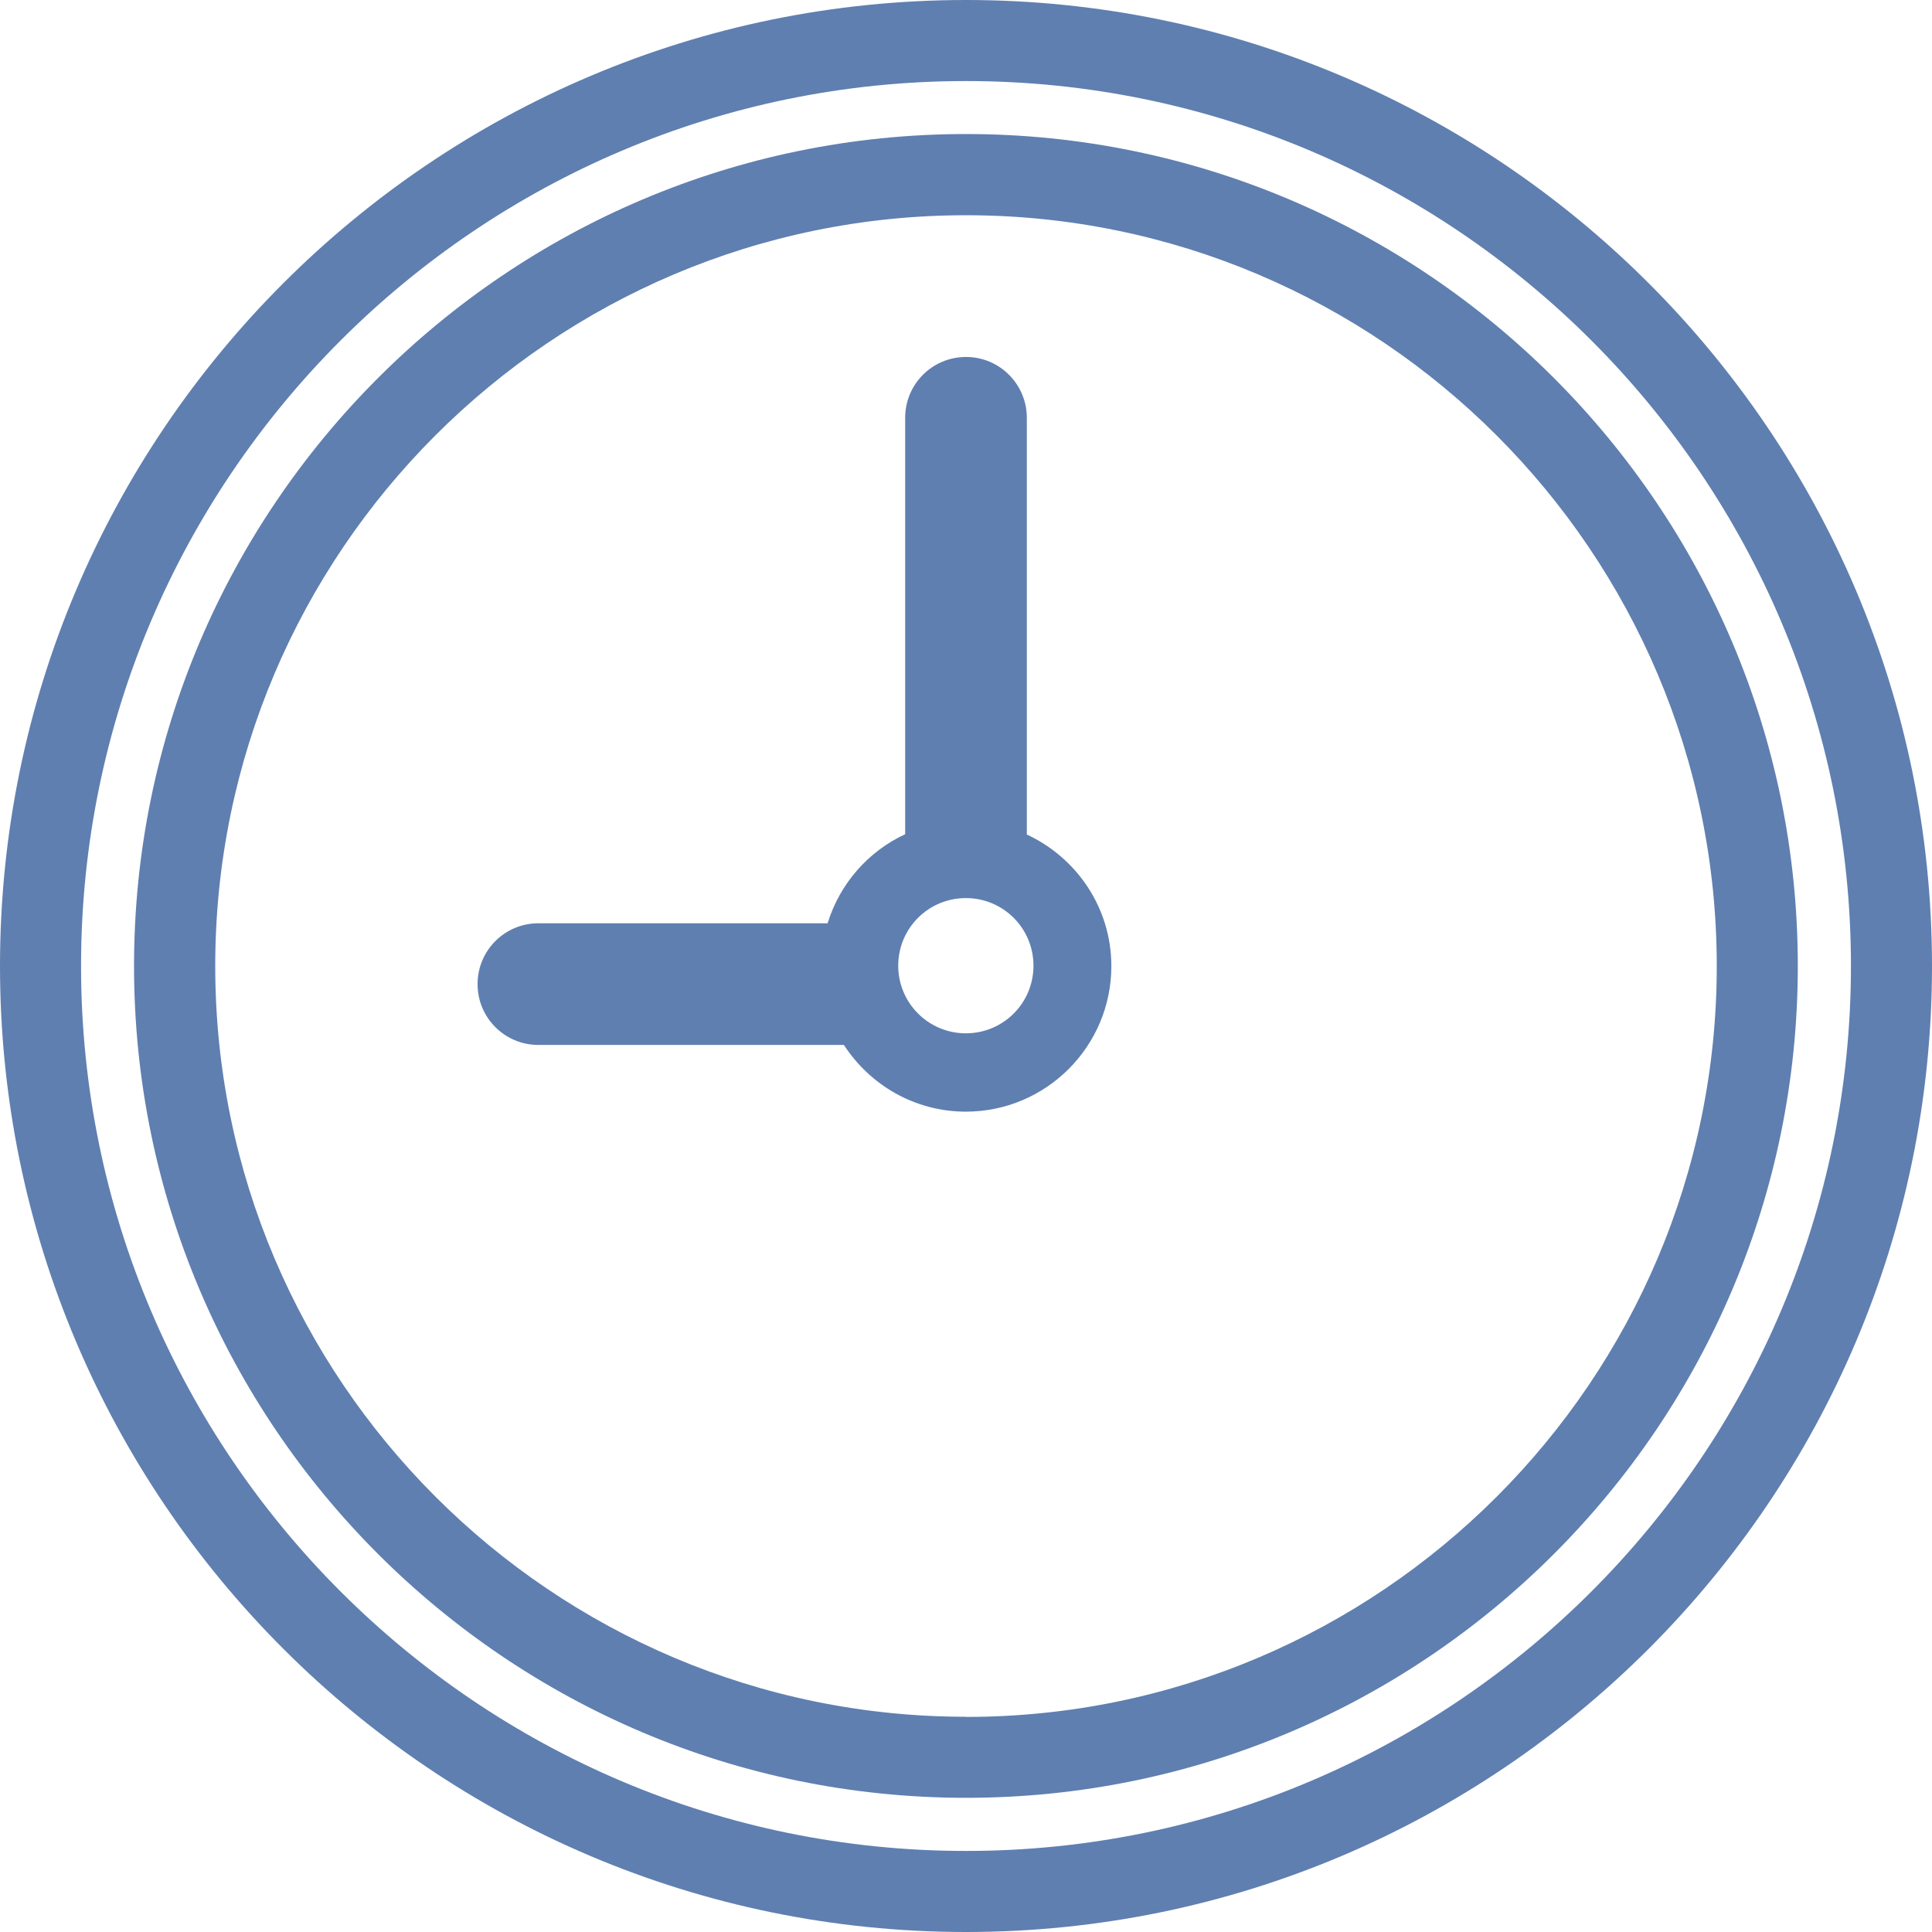
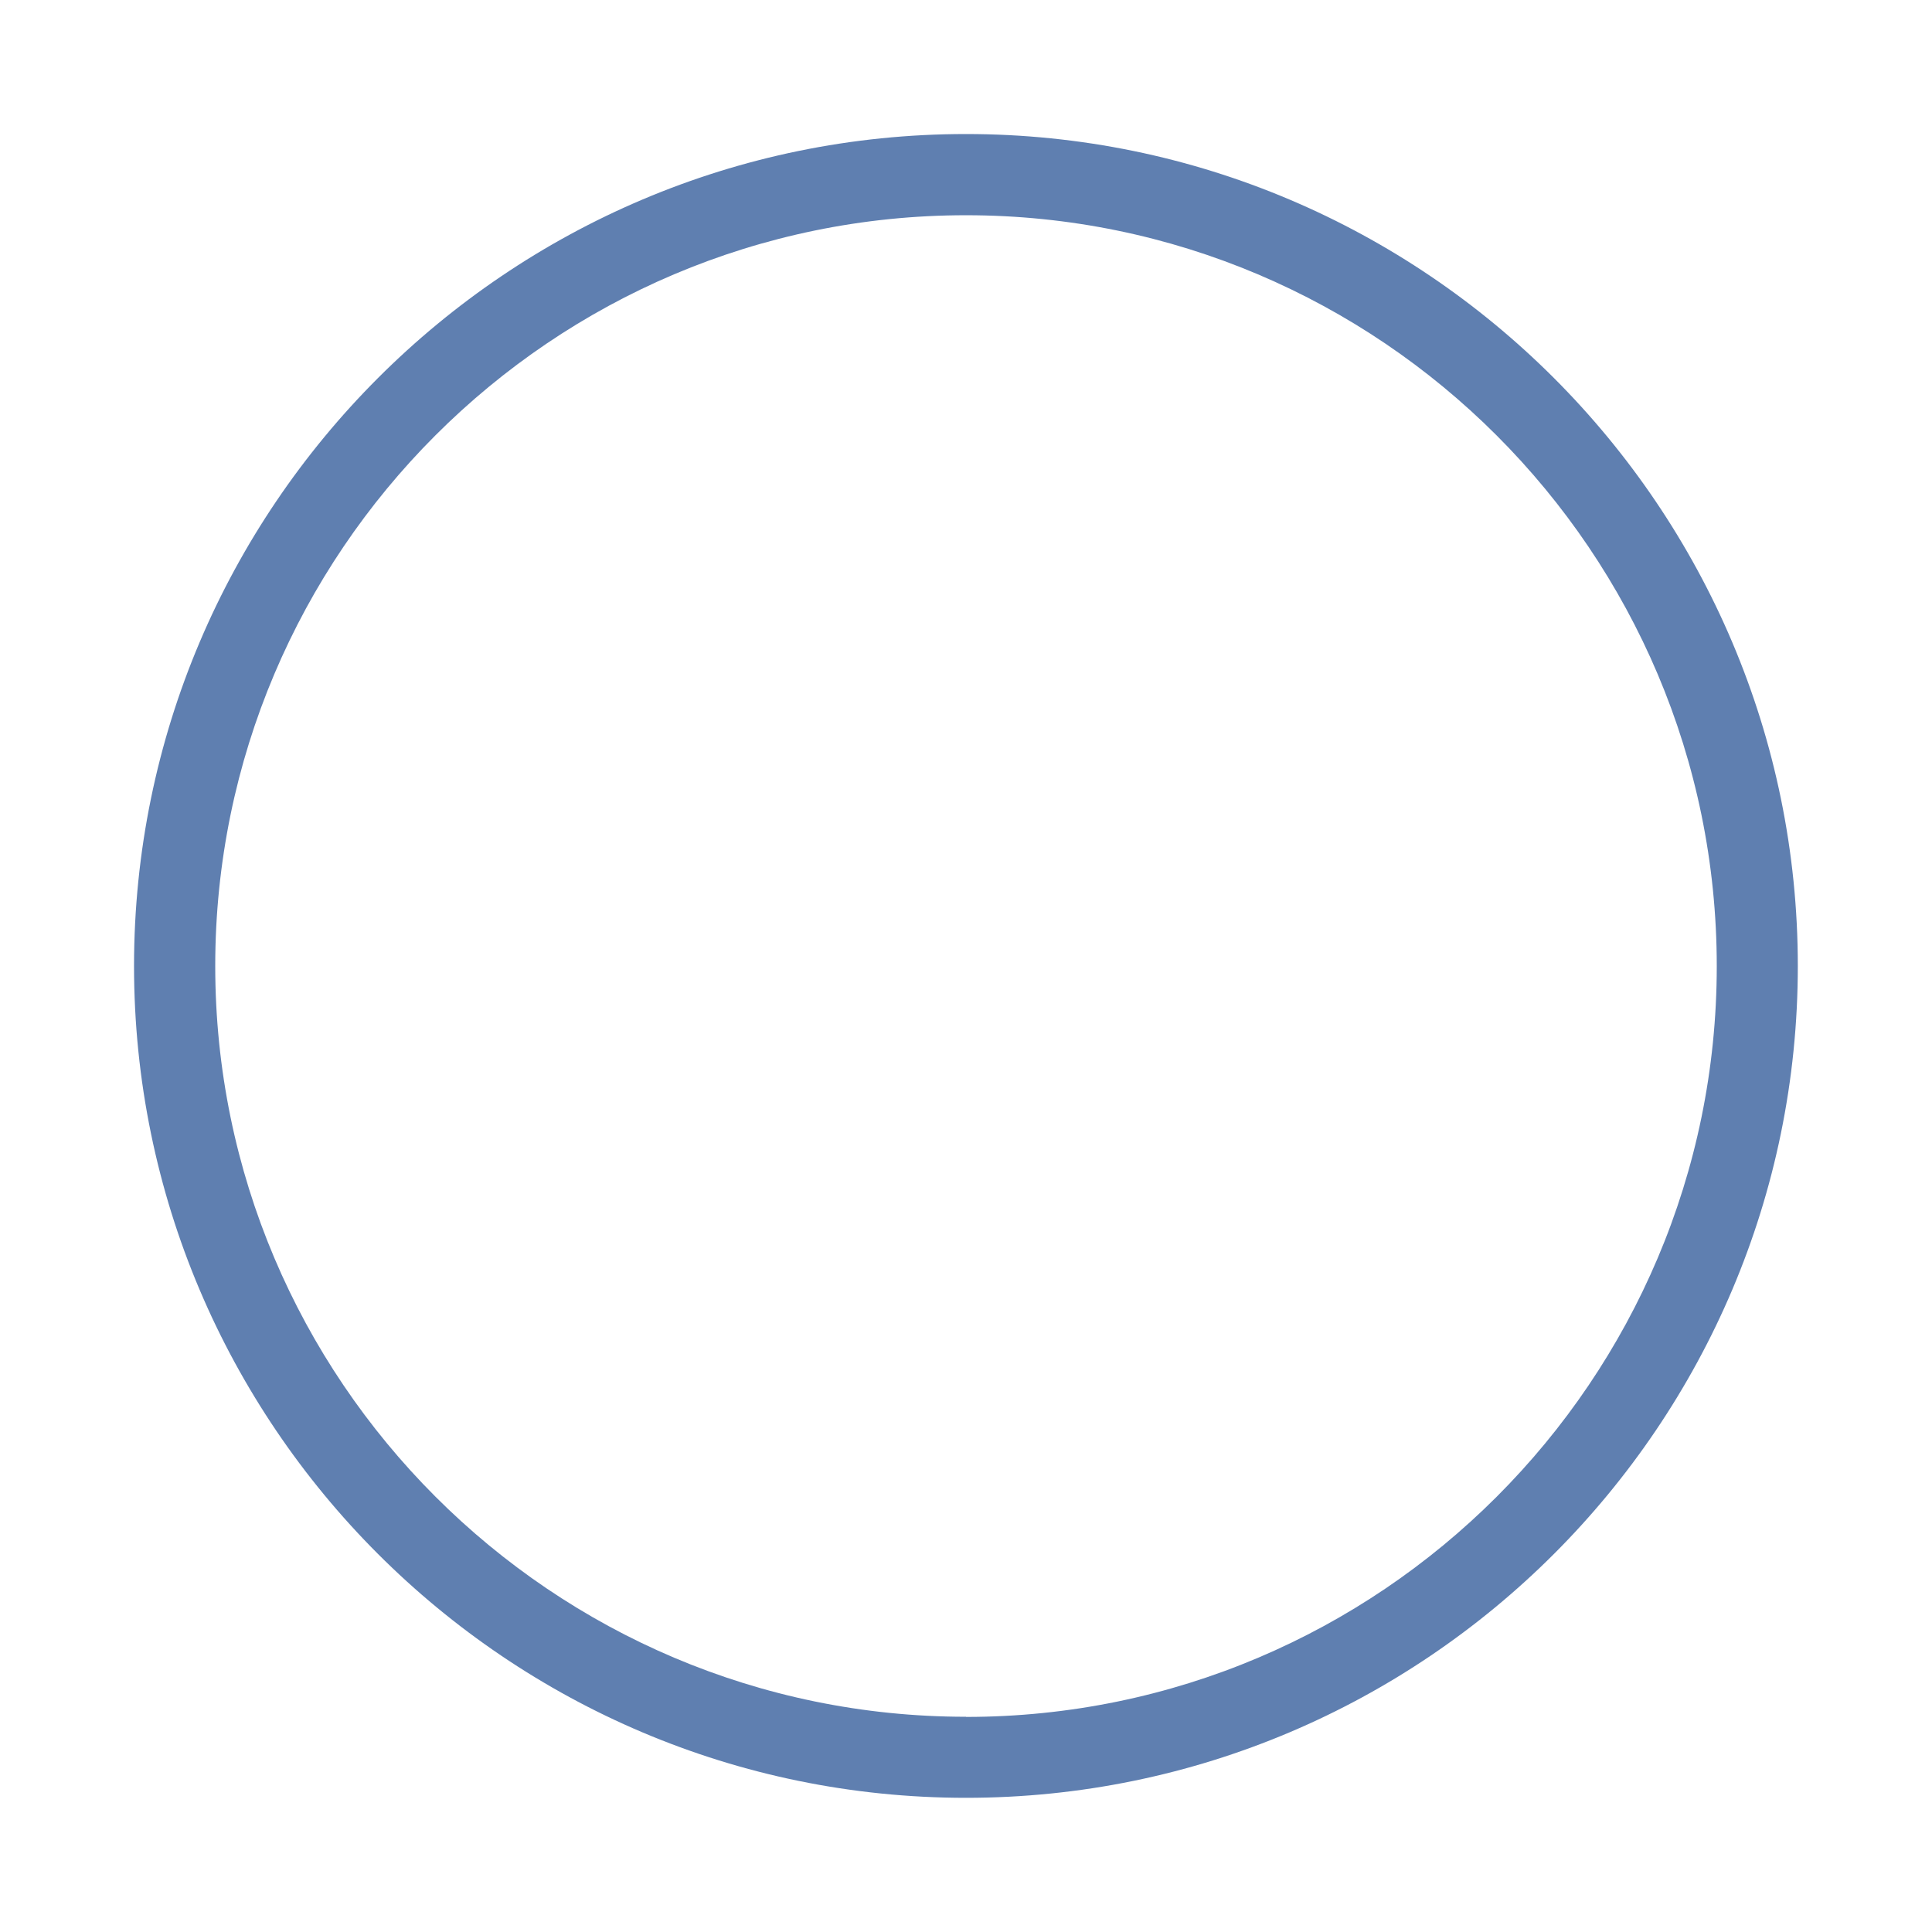
<svg xmlns="http://www.w3.org/2000/svg" id="Layer_2" data-name="Layer 2" viewBox="0 0 128 128">
  <defs>
    <style>
      .cls-1 {
        fill: #5f7fb0;
        stroke-width: 0px;
      }
    </style>
  </defs>
-   <path class="cls-1" d="M64,0C28.71,0,0,28.71,0,64s28.71,64,64,64,64-28.71,64-64S99.29,0,64,0ZM64,122.63c-32.33,0-58.63-26.3-58.63-58.63S31.67,5.37,64,5.37s58.63,26.3,58.63,58.63-26.3,58.63-58.63,58.63Z" />
  <path class="cls-1" d="M64,8.88c-30.39,0-55.12,24.73-55.12,55.12s24.72,55.11,55.12,55.11,55.11-24.72,55.11-55.11S94.39,8.88,64,8.88ZM64,113.74c-27.43,0-49.74-22.32-49.74-49.74S36.57,14.26,64,14.26s49.74,22.32,49.74,49.75-22.31,49.74-49.74,49.74Z" />
-   <path class="cls-1" d="M68.03,55.27v-27.59c0-2.22-1.8-4.03-4.03-4.03s-4.03,1.8-4.03,4.03v27.59c-2.46,1.14-4.33,3.28-5.14,5.9h-19.16c-2.23,0-4.03,1.8-4.03,4.03s1.8,4.03,4.03,4.03h20.24c1.72,2.65,4.69,4.42,8.08,4.42,5.32,0,9.64-4.33,9.64-9.64,0-3.88-2.31-7.2-5.62-8.73ZM63.99,68.46c-2.47,0-4.48-2-4.48-4.48s2-4.48,4.48-4.48,4.48,2,4.48,4.48-2,4.48-4.48,4.48Z" />
</svg>